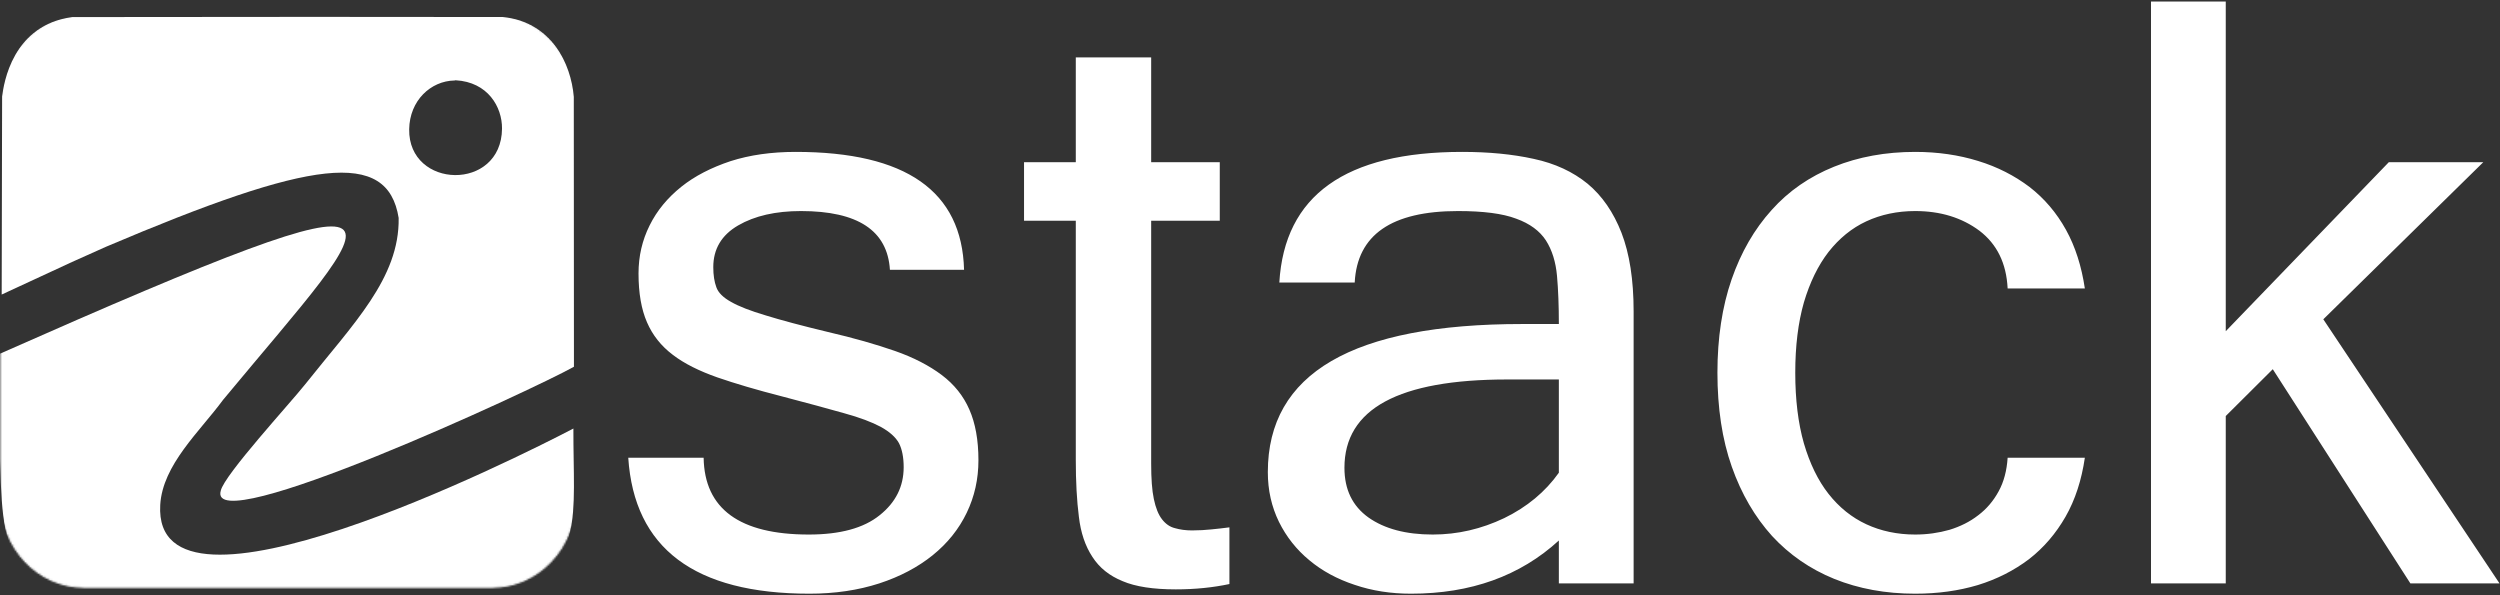
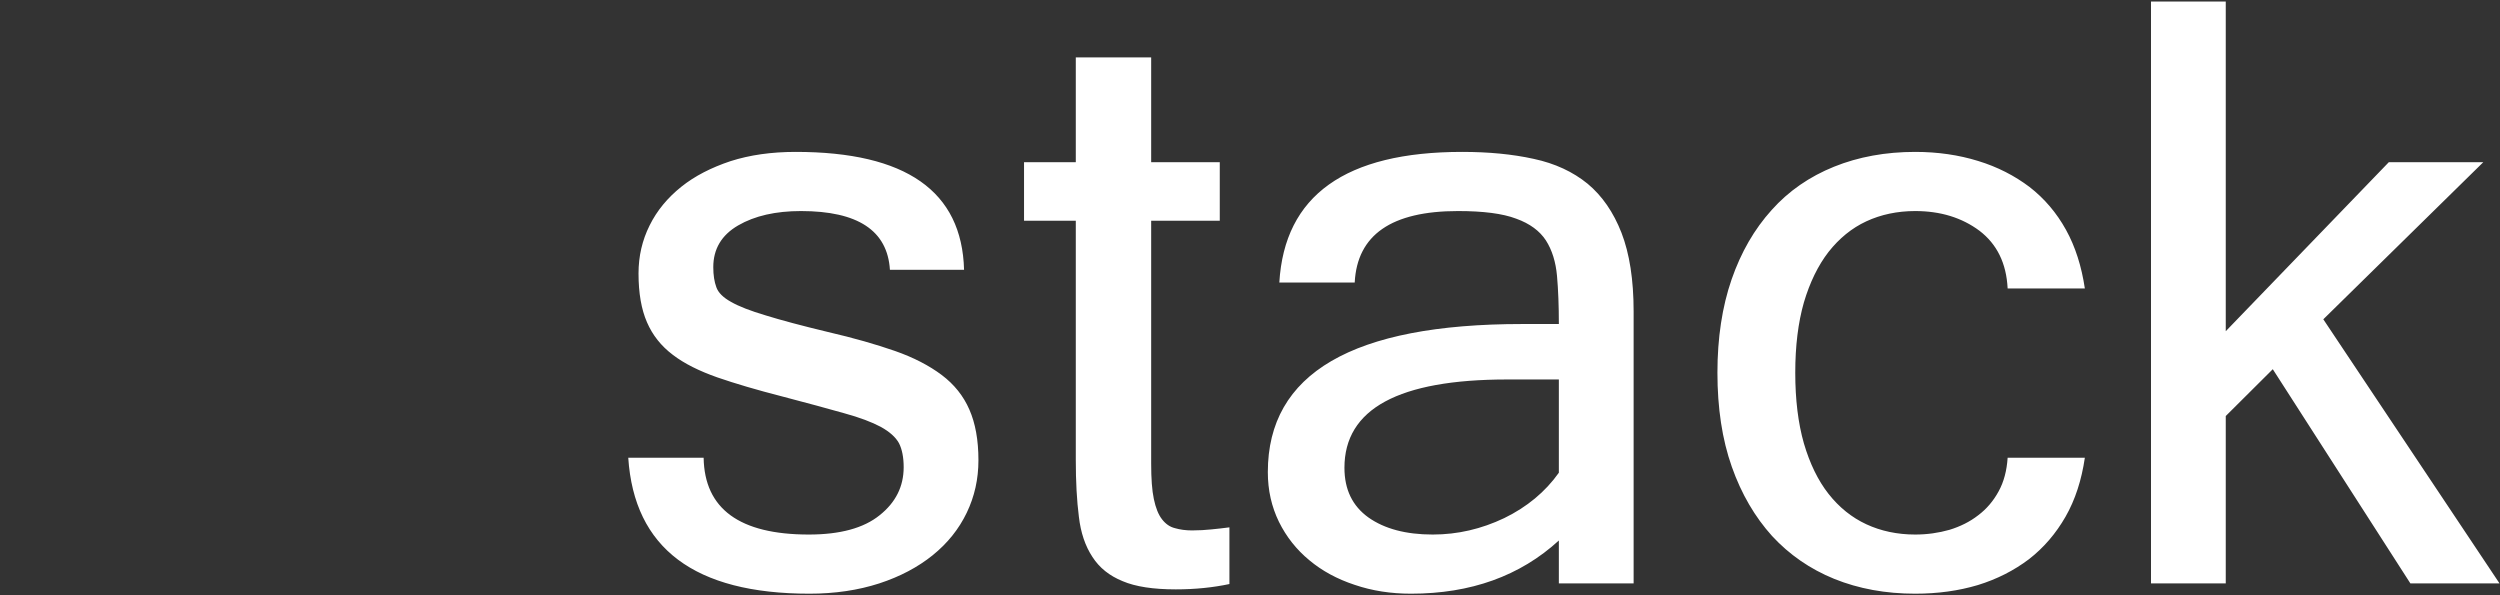
<svg xmlns="http://www.w3.org/2000/svg" width="1525" height="363" viewBox="0 0 1525 363" fill="none">
  <rect x="0" y="0" width="1525" height="363" fill="#333333" stroke="none" />
  <path d="M493.735 362.151C423.7 362.151 386.867 334.462 383.235 279.21H429.216C429.717 310.407 451.138 326.068 493.362 326.068C512.402 326.068 526.812 322.184 536.584 314.291C546.357 306.523 551.243 296.751 551.243 284.974C551.243 278.961 550.241 273.951 548.361 270.315C546.357 266.683 542.721 263.425 537.334 260.418C531.947 257.536 524.431 254.654 514.783 252.025C505.138 249.267 492.484 245.884 476.823 241.751C461.664 237.867 448.508 233.983 437.609 230.223C426.582 226.339 417.439 221.83 410.42 216.442C403.281 211.055 398.018 204.417 394.635 196.524C391.252 188.756 389.497 178.86 389.497 166.83C389.497 156.304 391.753 146.536 396.263 137.513C400.776 128.366 407.29 120.602 415.559 113.96C423.828 107.318 433.974 102.183 445.626 98.299C457.403 94.539 470.558 92.659 485.341 92.659C552.622 92.659 586.822 116.589 588.076 164.574H542.849C541.346 140.644 523.305 128.743 488.6 128.743C473.188 128.743 460.409 131.625 450.264 137.513C440.115 143.402 435.104 151.923 435.104 162.946C435.104 167.832 435.729 171.841 436.98 175.224C438.11 178.483 441.117 181.489 445.878 184.119C450.637 186.876 457.779 189.634 467.051 192.388C476.322 195.27 488.977 198.653 505.138 202.537C520.799 206.169 534.328 210.053 545.856 214.061C557.38 218.074 566.904 223.084 574.42 228.72C582.063 234.484 587.7 241.499 591.335 249.896C594.967 258.162 596.846 268.435 596.846 280.717C596.846 292.241 594.466 302.891 589.704 312.788C584.945 322.685 578.055 331.331 568.908 338.722C559.885 345.99 548.987 351.753 536.332 355.886C523.553 360.019 509.396 362.151 493.735 362.151ZM749.947 356.263C739.926 358.392 729.023 359.518 717.247 359.518C703.59 359.518 692.691 357.891 684.799 354.507C676.781 351.253 670.641 346.366 666.38 339.725C661.995 333.083 659.241 324.941 658.111 315.169C656.86 305.397 656.234 293.869 656.234 280.589V134.631H624.661V98.924H656.234V35.03H702.215V98.924H744.059V134.631H702.215V282.845C702.215 291.864 702.716 299.131 703.842 304.394C704.969 309.782 706.596 313.915 708.853 316.796C710.981 319.554 713.615 321.434 716.745 322.184C719.752 323.061 723.259 323.563 727.143 323.563C731.28 323.563 735.288 323.31 738.92 322.937C742.555 322.561 746.315 322.184 749.947 321.683V356.263ZM950.903 288.357V231.478H919.457C853.183 231.478 820.106 249.395 820.106 285.35C820.106 298.631 824.992 308.655 834.764 315.67C844.537 322.561 857.568 326.068 873.978 326.068C889.138 326.068 903.673 322.685 917.578 316.047C931.486 309.28 942.638 300.009 950.903 288.357ZM950.903 329.703C927.226 351.377 897.159 362.151 860.699 362.151C848.421 362.151 837.021 360.396 826.371 356.764C815.721 353.256 806.449 348.242 798.684 341.728C790.916 335.339 784.651 327.447 780.142 318.3C775.629 309.028 773.376 299.007 773.376 287.98C773.376 227.718 825.12 197.651 928.48 197.651H950.903C950.903 186.624 950.53 176.852 949.777 168.334C949.027 159.816 946.77 152.548 943.011 146.66C939.255 140.896 933.238 136.387 924.845 133.38C916.575 130.246 904.799 128.743 889.39 128.743C848.798 128.743 827.874 143.277 826.371 172.342H780.39C783.525 119.223 820.735 92.659 891.896 92.659C908.058 92.659 922.592 94.038 935.619 96.92C948.526 99.678 959.549 104.813 968.444 112.08C977.339 119.471 984.229 129.496 989.116 142.022C994.002 154.677 996.511 170.59 996.511 190.007V355.886H950.903V329.703ZM1168.28 362.151C1150.24 362.151 1133.82 359.145 1118.91 353.129C1104.13 347.116 1091.48 338.345 1080.95 326.946C1070.55 315.418 1062.28 301.388 1056.4 284.725C1050.51 268.062 1047.63 248.894 1047.63 227.345C1047.63 206.169 1050.51 187.125 1056.27 170.462C1062.04 153.799 1070.18 139.77 1080.7 128.117C1091.1 116.465 1103.88 107.695 1118.79 101.682C1133.7 95.669 1150.24 92.659 1168.28 92.659C1182.06 92.659 1194.84 94.539 1206.61 98.175C1218.52 101.806 1228.91 107.194 1238.06 114.084C1247.08 121.102 1254.47 129.745 1260.23 140.143C1266 150.544 1269.76 162.569 1271.76 175.977H1224.66C1223.9 160.566 1218.14 148.913 1207.49 140.772C1196.72 132.751 1183.69 128.743 1168.28 128.743C1157.38 128.743 1147.35 130.875 1138.46 135.008C1129.57 139.141 1121.92 145.405 1115.41 153.675C1109.02 161.944 1104 172.218 1100.37 184.495C1096.86 196.773 1095.11 211.055 1095.11 227.345C1095.11 243.756 1096.86 258.162 1100.37 270.443C1104 282.845 1109.02 293.119 1115.41 301.26C1121.92 309.529 1129.57 315.67 1138.46 319.803C1147.35 323.939 1157.38 326.068 1168.28 326.068C1175.67 326.068 1182.56 325.066 1189.2 323.186C1195.72 321.181 1201.6 318.3 1206.74 314.291C1211.88 310.407 1216.01 305.521 1219.14 299.757C1222.4 293.869 1224.15 286.978 1224.66 279.21H1271.76C1269.76 292.866 1265.87 304.895 1259.99 315.169C1254.1 325.442 1246.71 334.085 1237.68 341.103C1228.54 347.994 1218.27 353.256 1206.49 356.889C1194.71 360.396 1182.06 362.151 1168.28 362.151ZM1524.72 355.886H1470.34L1386.4 225.213L1357.71 253.777V355.886H1312.11V0.951H1357.71V202.036L1457.19 98.924H1514.82L1417.22 194.769L1524.72 355.886Z" fill="white" />
  <mask id="mask0_443_3" style="mask-type:luminance" maskUnits="userSpaceOnUse" x="0" y="8" width="352" height="351">
-     <path d="M300.194 9.159H51.246C23.492 9.159 0.825 32.891 0.825 61.851V305.411C0.825 334.374 23.492 358.103 51.246 358.103H300.194C327.949 358.103 350.616 334.375 350.616 305.411V61.851C350.616 32.891 327.949 9.159 300.194 9.159Z" fill="white" stroke="white" />
-   </mask>
+     </mask>
  <g mask="url(#mask0_443_3)">
-     <path fill-rule="evenodd" clip-rule="evenodd" d="M0.992 179.692L1.293 58.837C2.26 51.234 7.435 15.169 44.142 10.417L191.062 10.292L278.229 10.36L277.911 48.961C277.702 49.006 277.497 49.094 277.284 49.097C262.71 49.361 249.885 61.349 249.6 78.814C249.004 115.452 305.887 116.923 306.234 78.472C306.352 65.246 297.607 50.035 277.911 48.961L278.229 10.36L306.666 10.381C336.485 13.286 348.317 38.829 350.02 59.063L350.114 223.707C324.711 237.995 125.796 329.851 134.671 299.289C136.852 289.646 177.029 245.947 186.1 234.505C215.266 197.721 243.795 169.683 243.181 132.949C236.365 90.718 190.195 97.152 64.631 150.542L43.948 159.807L0.992 179.692Z" fill="white" />
-     <path fill-rule="evenodd" clip-rule="evenodd" d="M-1.73 216.507C277.588 92.849 234.016 125.764 136.102 243.879C121.801 263.318 99.15 283.5 97.744 308.027C92.993 390.84 314.693 279.794 349.776 261.399C349.614 314.646 356.948 345.713 311.223 360.28C311.108 360.316 311.049 360.335 310.875 360.39L40.999 360.55C-6.88 344.49 2.629 324.287 -1.73 216.507Z" fill="white" />
-   </g>
+     </g>
</svg>